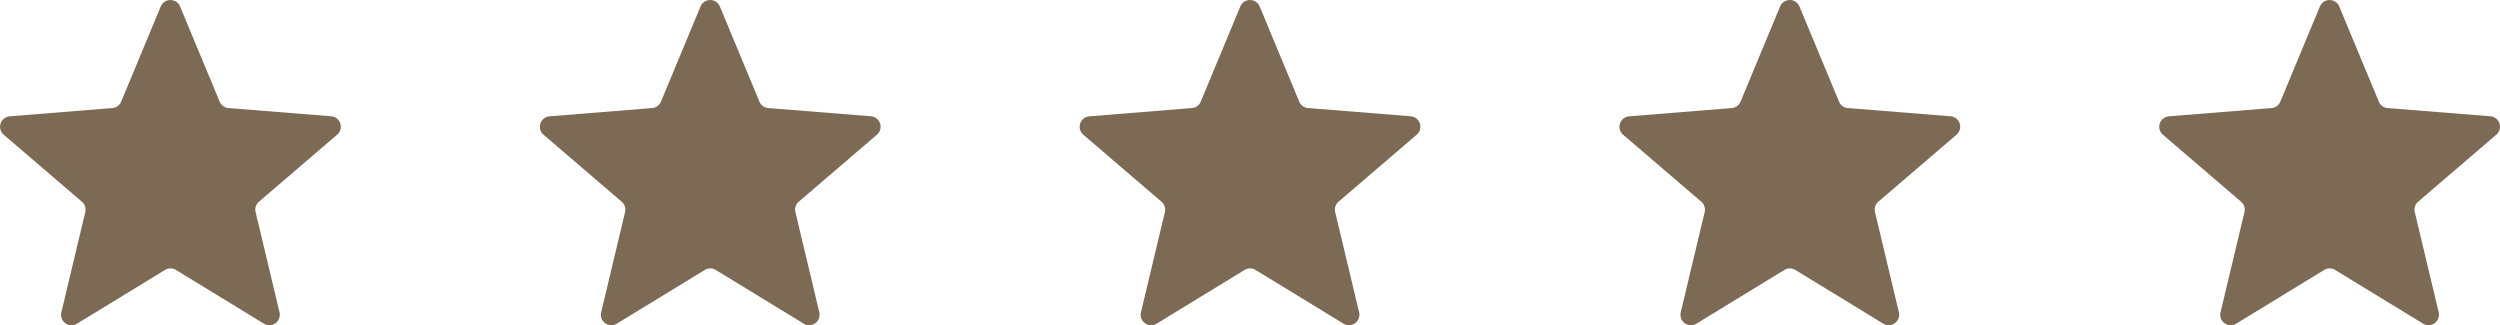
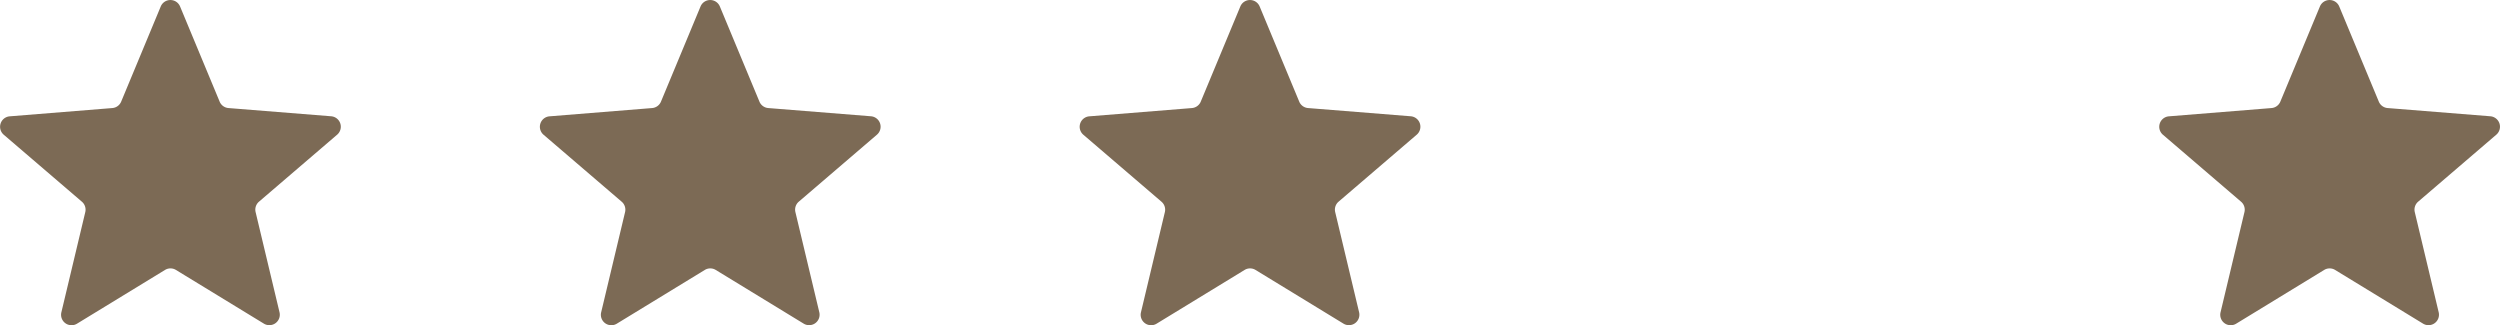
<svg xmlns="http://www.w3.org/2000/svg" height="17.472" viewBox="0 0 134.311 17.472" width="134.311">
  <g fill="#7c6a55">
    <path d="m11.48 3.5a.562.562 0 0 1 1.04 0l2.125 5.11a.563.563 0 0 0 .475.345l5.518.442a.563.563 0 0 1 .321.988l-4.2 3.6a.563.563 0 0 0 -.182.557l1.285 5.385a.562.562 0 0 1 -.84.61l-4.725-2.885a.563.563 0 0 0 -.586 0l-4.729 2.888a.562.562 0 0 1 -.84-.61l1.285-5.386a.562.562 0 0 0 -.182-.557l-4.2-3.6a.563.563 0 0 1 .317-.987l5.518-.445a.563.563 0 0 0 .475-.345z" transform="translate(-2.845 -3.15)" />
    <path d="m11.48 3.5a.562.562 0 0 1 1.04 0l2.125 5.11a.563.563 0 0 0 .475.345l5.518.442a.563.563 0 0 1 .321.988l-4.2 3.6a.563.563 0 0 0 -.182.557l1.285 5.385a.562.562 0 0 1 -.84.61l-4.725-2.885a.563.563 0 0 0 -.586 0l-4.729 2.888a.562.562 0 0 1 -.84-.61l1.285-5.386a.562.562 0 0 0 -.182-.557l-4.2-3.6a.563.563 0 0 1 .317-.987l5.518-.445a.563.563 0 0 0 .475-.345z" transform="translate(26.155 -3.15)" />
    <path d="m11.48 3.5a.562.562 0 0 1 1.04 0l2.125 5.11a.563.563 0 0 0 .475.345l5.518.442a.563.563 0 0 1 .321.988l-4.2 3.6a.563.563 0 0 0 -.182.557l1.285 5.385a.562.562 0 0 1 -.84.61l-4.725-2.885a.563.563 0 0 0 -.586 0l-4.729 2.888a.562.562 0 0 1 -.84-.61l1.285-5.386a.562.562 0 0 0 -.182-.557l-4.2-3.6a.563.563 0 0 1 .317-.987l5.518-.445a.563.563 0 0 0 .475-.345z" transform="translate(55.155 -3.15)" />
-     <path d="m11.48 3.5a.562.562 0 0 1 1.04 0l2.125 5.11a.563.563 0 0 0 .475.345l5.518.442a.563.563 0 0 1 .321.988l-4.2 3.6a.563.563 0 0 0 -.182.557l1.285 5.385a.562.562 0 0 1 -.84.61l-4.725-2.885a.563.563 0 0 0 -.586 0l-4.729 2.888a.562.562 0 0 1 -.84-.61l1.285-5.386a.562.562 0 0 0 -.182-.557l-4.2-3.6a.563.563 0 0 1 .317-.987l5.518-.445a.563.563 0 0 0 .475-.345z" transform="translate(84.155 -3.15)" />
    <path d="m11.48 3.5a.562.562 0 0 1 1.04 0l2.125 5.11a.563.563 0 0 0 .475.345l5.518.442a.563.563 0 0 1 .321.988l-4.2 3.6a.563.563 0 0 0 -.182.557l1.285 5.385a.562.562 0 0 1 -.84.61l-4.725-2.885a.563.563 0 0 0 -.586 0l-4.729 2.888a.562.562 0 0 1 -.84-.61l1.285-5.386a.562.562 0 0 0 -.182-.557l-4.2-3.6a.563.563 0 0 1 .317-.987l5.518-.445a.563.563 0 0 0 .475-.345z" transform="translate(113.155 -3.15)" />
  </g>
</svg>